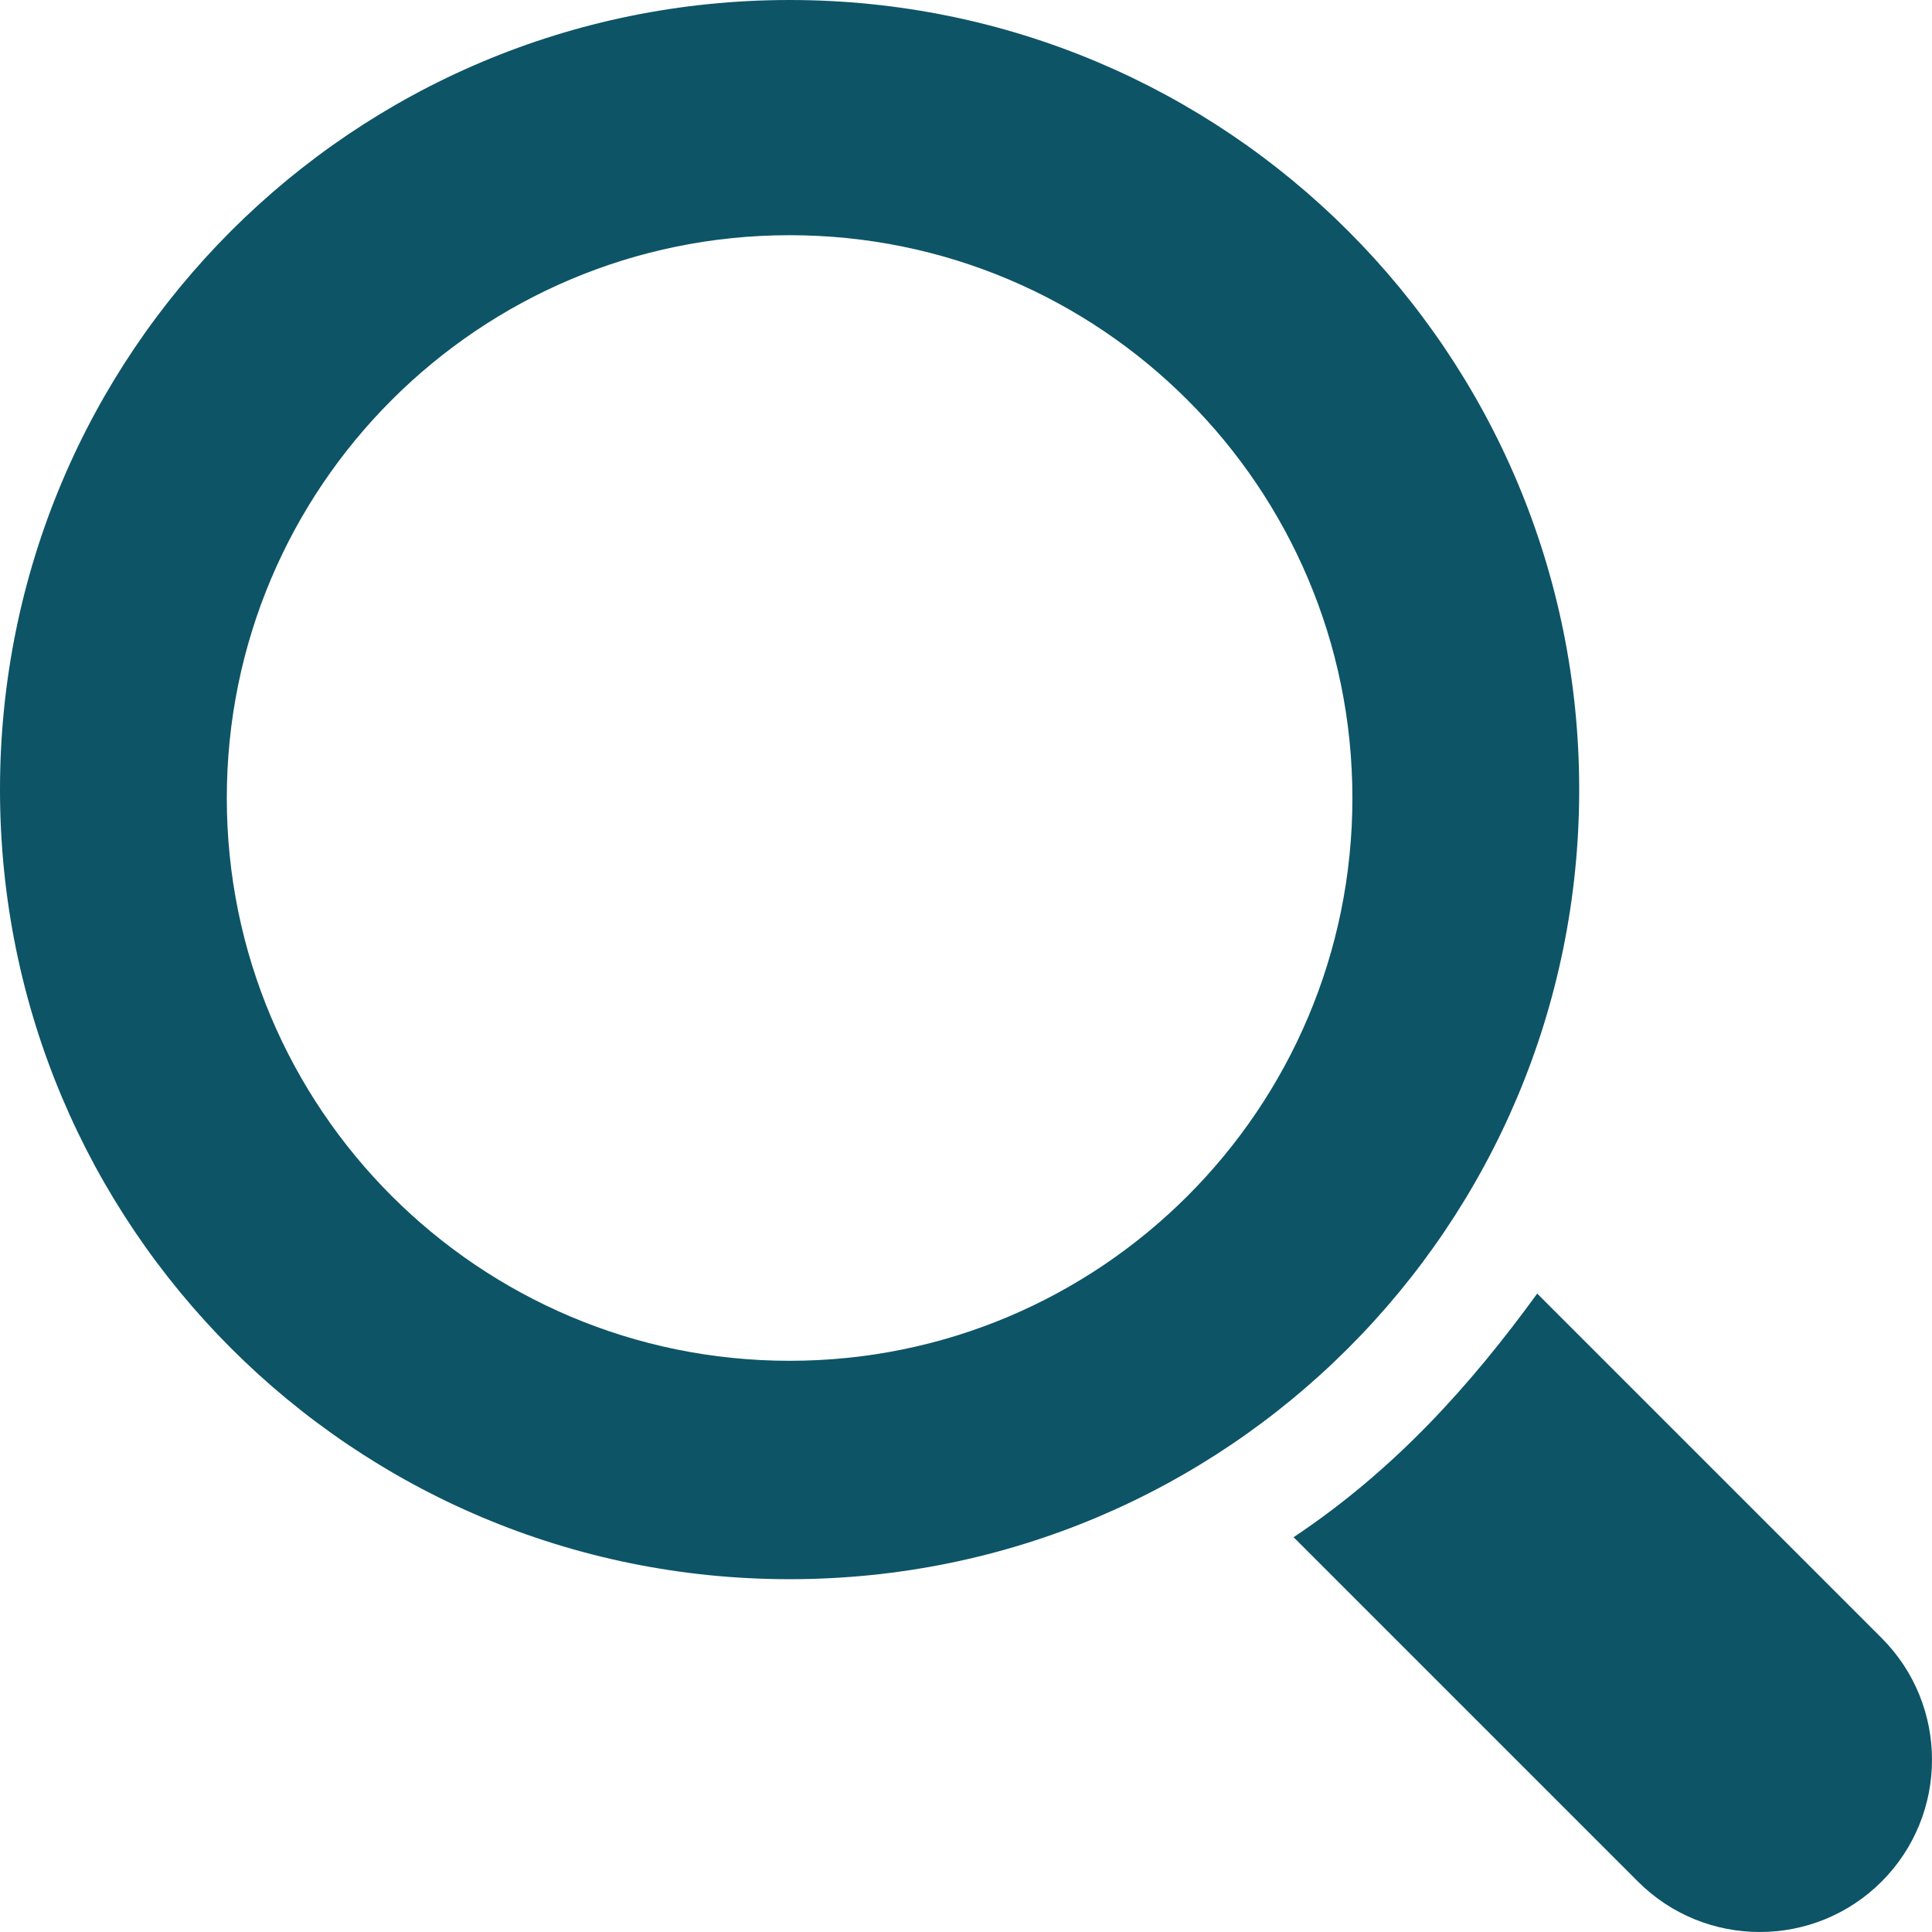
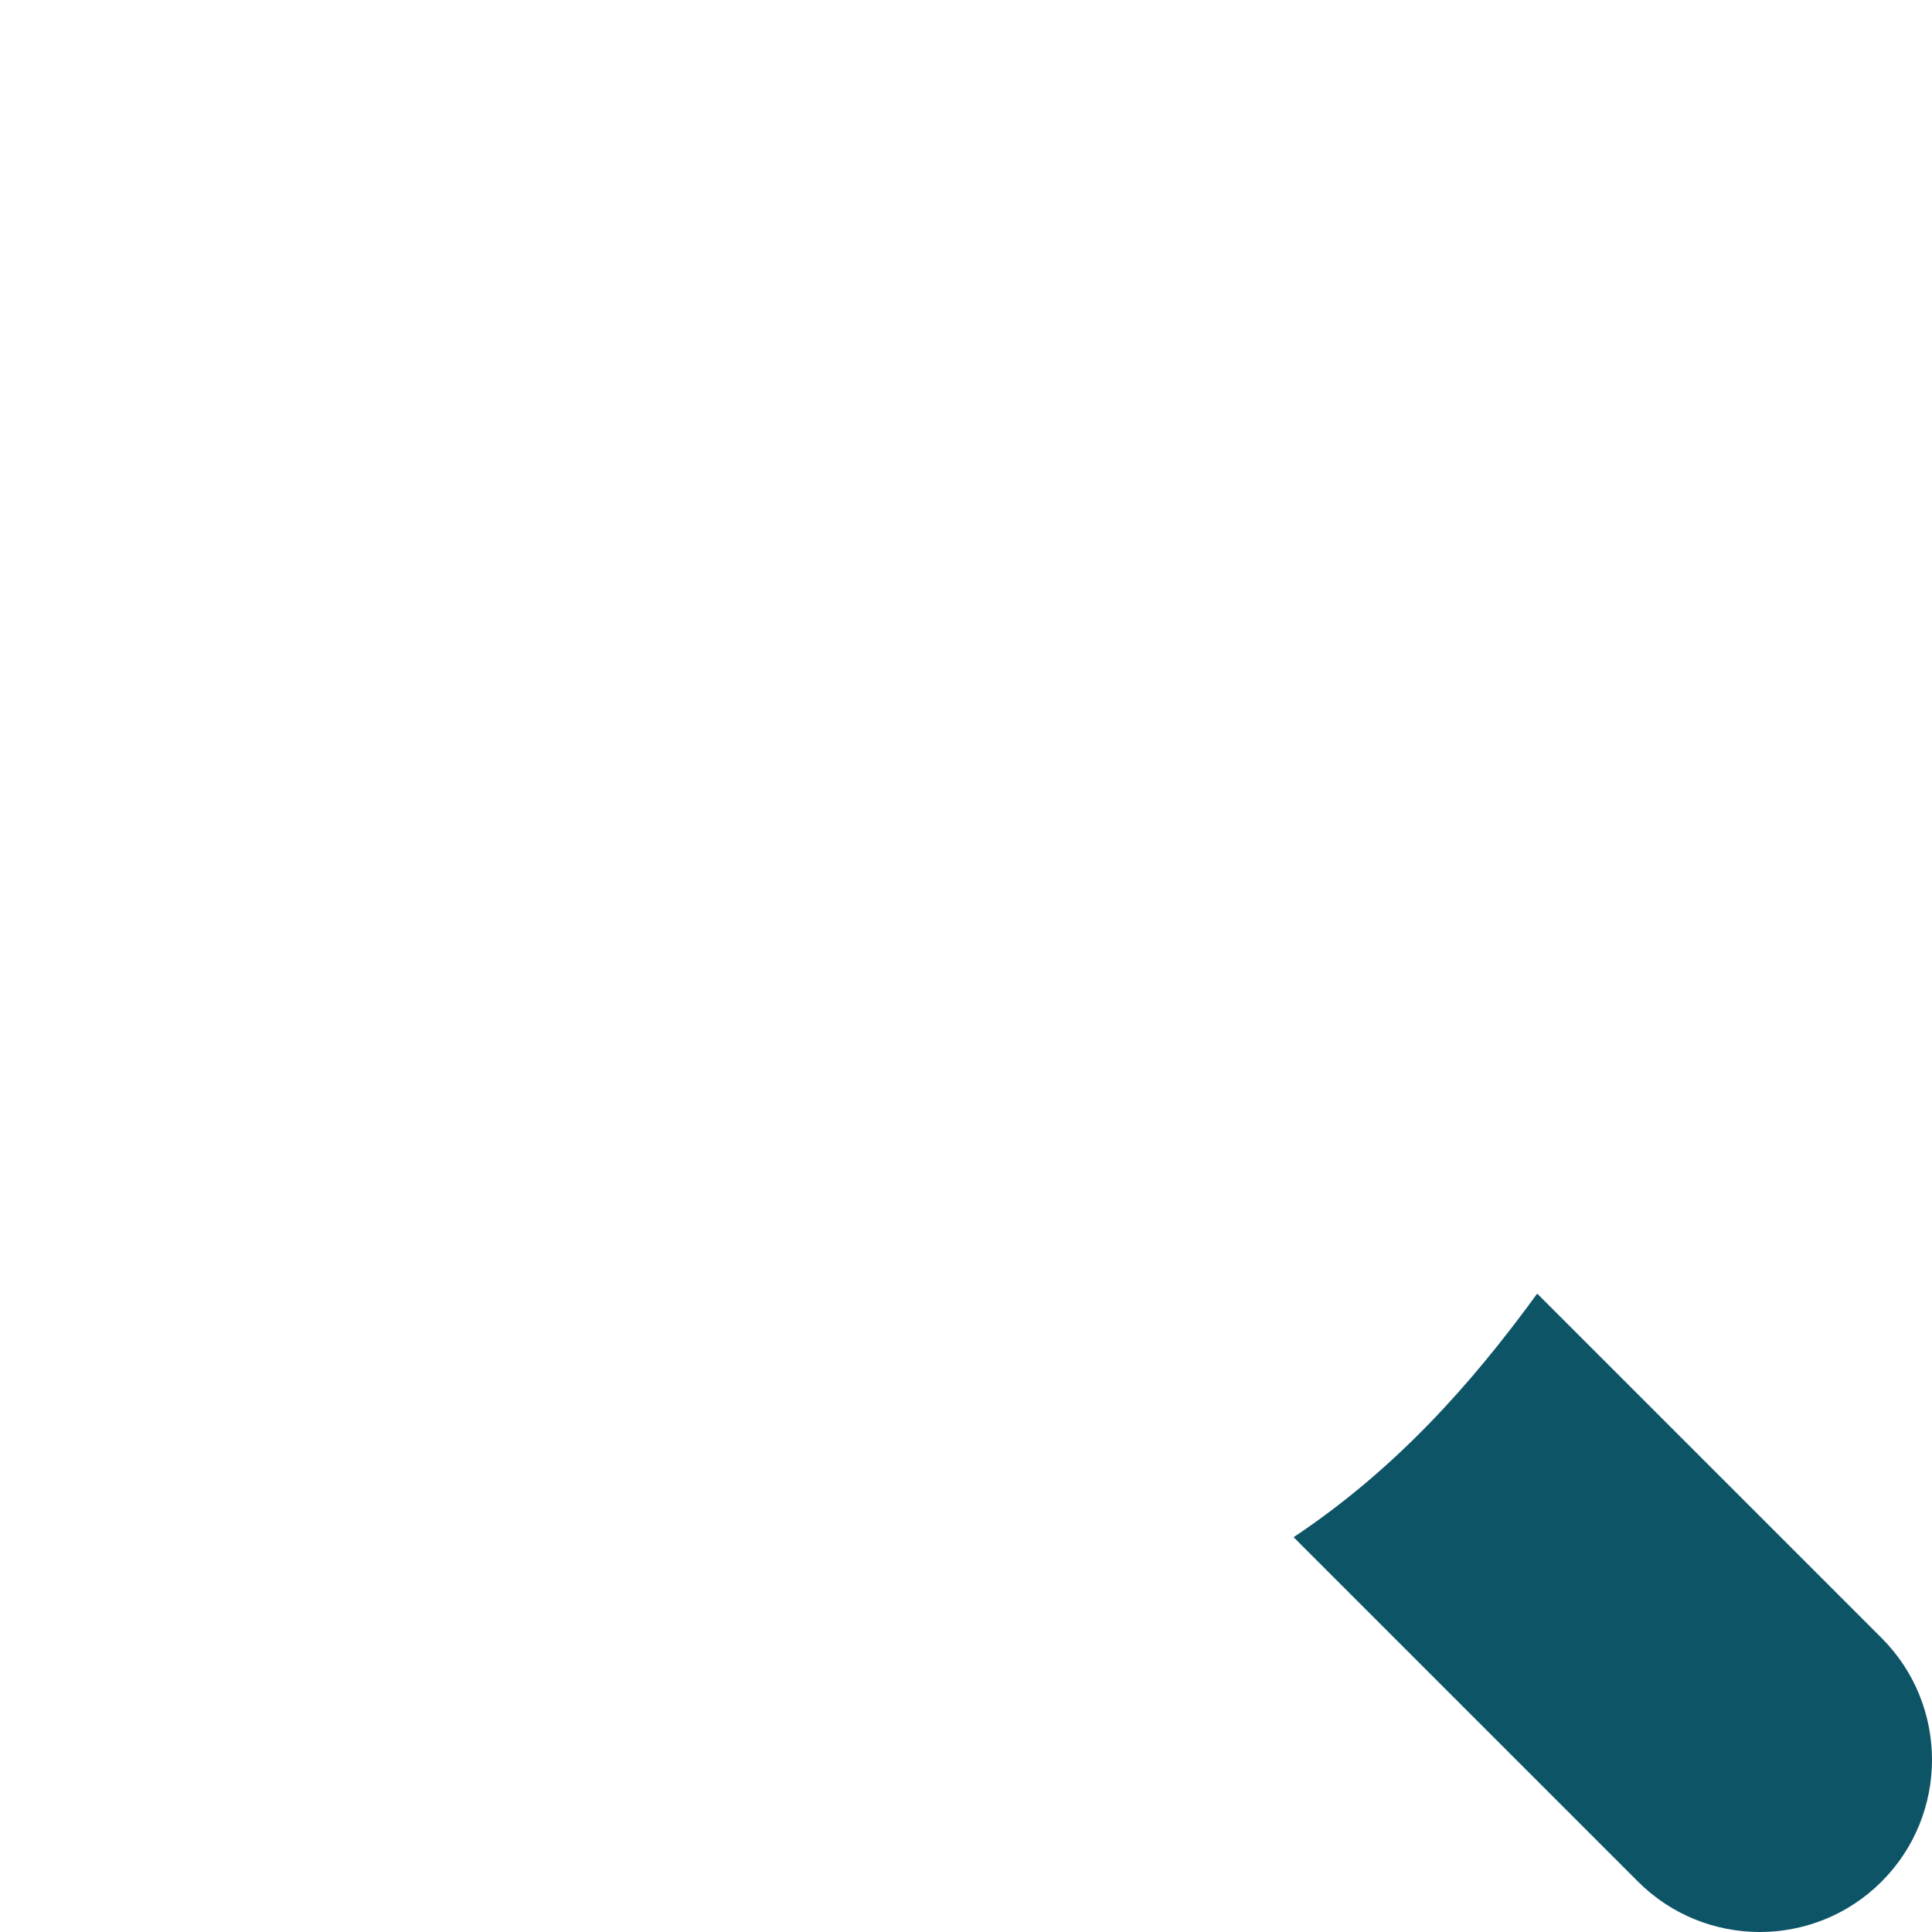
<svg xmlns="http://www.w3.org/2000/svg" width="19" height="19" version="1.1" id="Слой_1" x="0px" y="0px" viewBox="0 0 23 23" style="enable-background:new 0 0 23 23;" xml:space="preserve">
  <style type="text/css">
	.st0{fill:#FFFFFF;stroke:#F8EEEE;stroke-width:0.75;}
	.st1{fill:#A01E21;stroke:#A01E21;stroke-width:0.75;}
	.st2{fill:#FFFFFF;}
	.st3{fill:#A01E21;}
	.st4{fill:#FFFFFF;stroke:#FFFFFF;stroke-width:0.5;stroke-miterlimit:10;}
	.st5{fill:#A01E21;stroke:#A01E21;stroke-width:0.5;stroke-miterlimit:10;}
	.st6{fill:#0D5467;}
	.st7{fill:#D5E8ED;}
	.st8{fill:none;stroke:#12768F;stroke-width:2;stroke-linejoin:round;stroke-miterlimit:10;}
	.st9{fill:none;stroke:#A01E21;stroke-width:2;stroke-miterlimit:10;}
	.st10{fill:none;stroke:#FFFFFF;stroke-width:0.5;stroke-linejoin:round;stroke-miterlimit:10;}
	.st11{fill:none;stroke:#4F504F;stroke-width:2;stroke-miterlimit:10;}
	.st12{fill:none;stroke:#4F504F;stroke-miterlimit:10;}
	.st13{fill:none;stroke:#A01E21;stroke-miterlimit:10;}
	.st14{fill:none;stroke:#024555;stroke-width:2;stroke-linejoin:round;stroke-miterlimit:10;}
</style>
  <g>
    <g>
      <g>
-         <path class="st6" d="M9.4,0C4.2,0,0,4.2,0,9.4s4.2,9.4,9.4,9.4s9.4-4.2,9.4-9.4S14.6,0,9.4,0z M9.4,16.2c-3.7,0-6.7-3-6.7-6.7     s3-6.7,6.7-6.7s6.7,3,6.7,6.7S13.1,16.2,9.4,16.2z" />
-       </g>
+         </g>
    </g>
    <g>
      <g>
        <path class="st6" d="M22.4,19.5l-4.1-4.1c-0.8,1.1-1.7,2.1-2.9,2.9l4.1,4.1c0.8,0.8,2.1,0.8,2.9,0C23.2,21.6,23.2,20.3,22.4,19.5     z" />
      </g>
    </g>
  </g>
</svg>